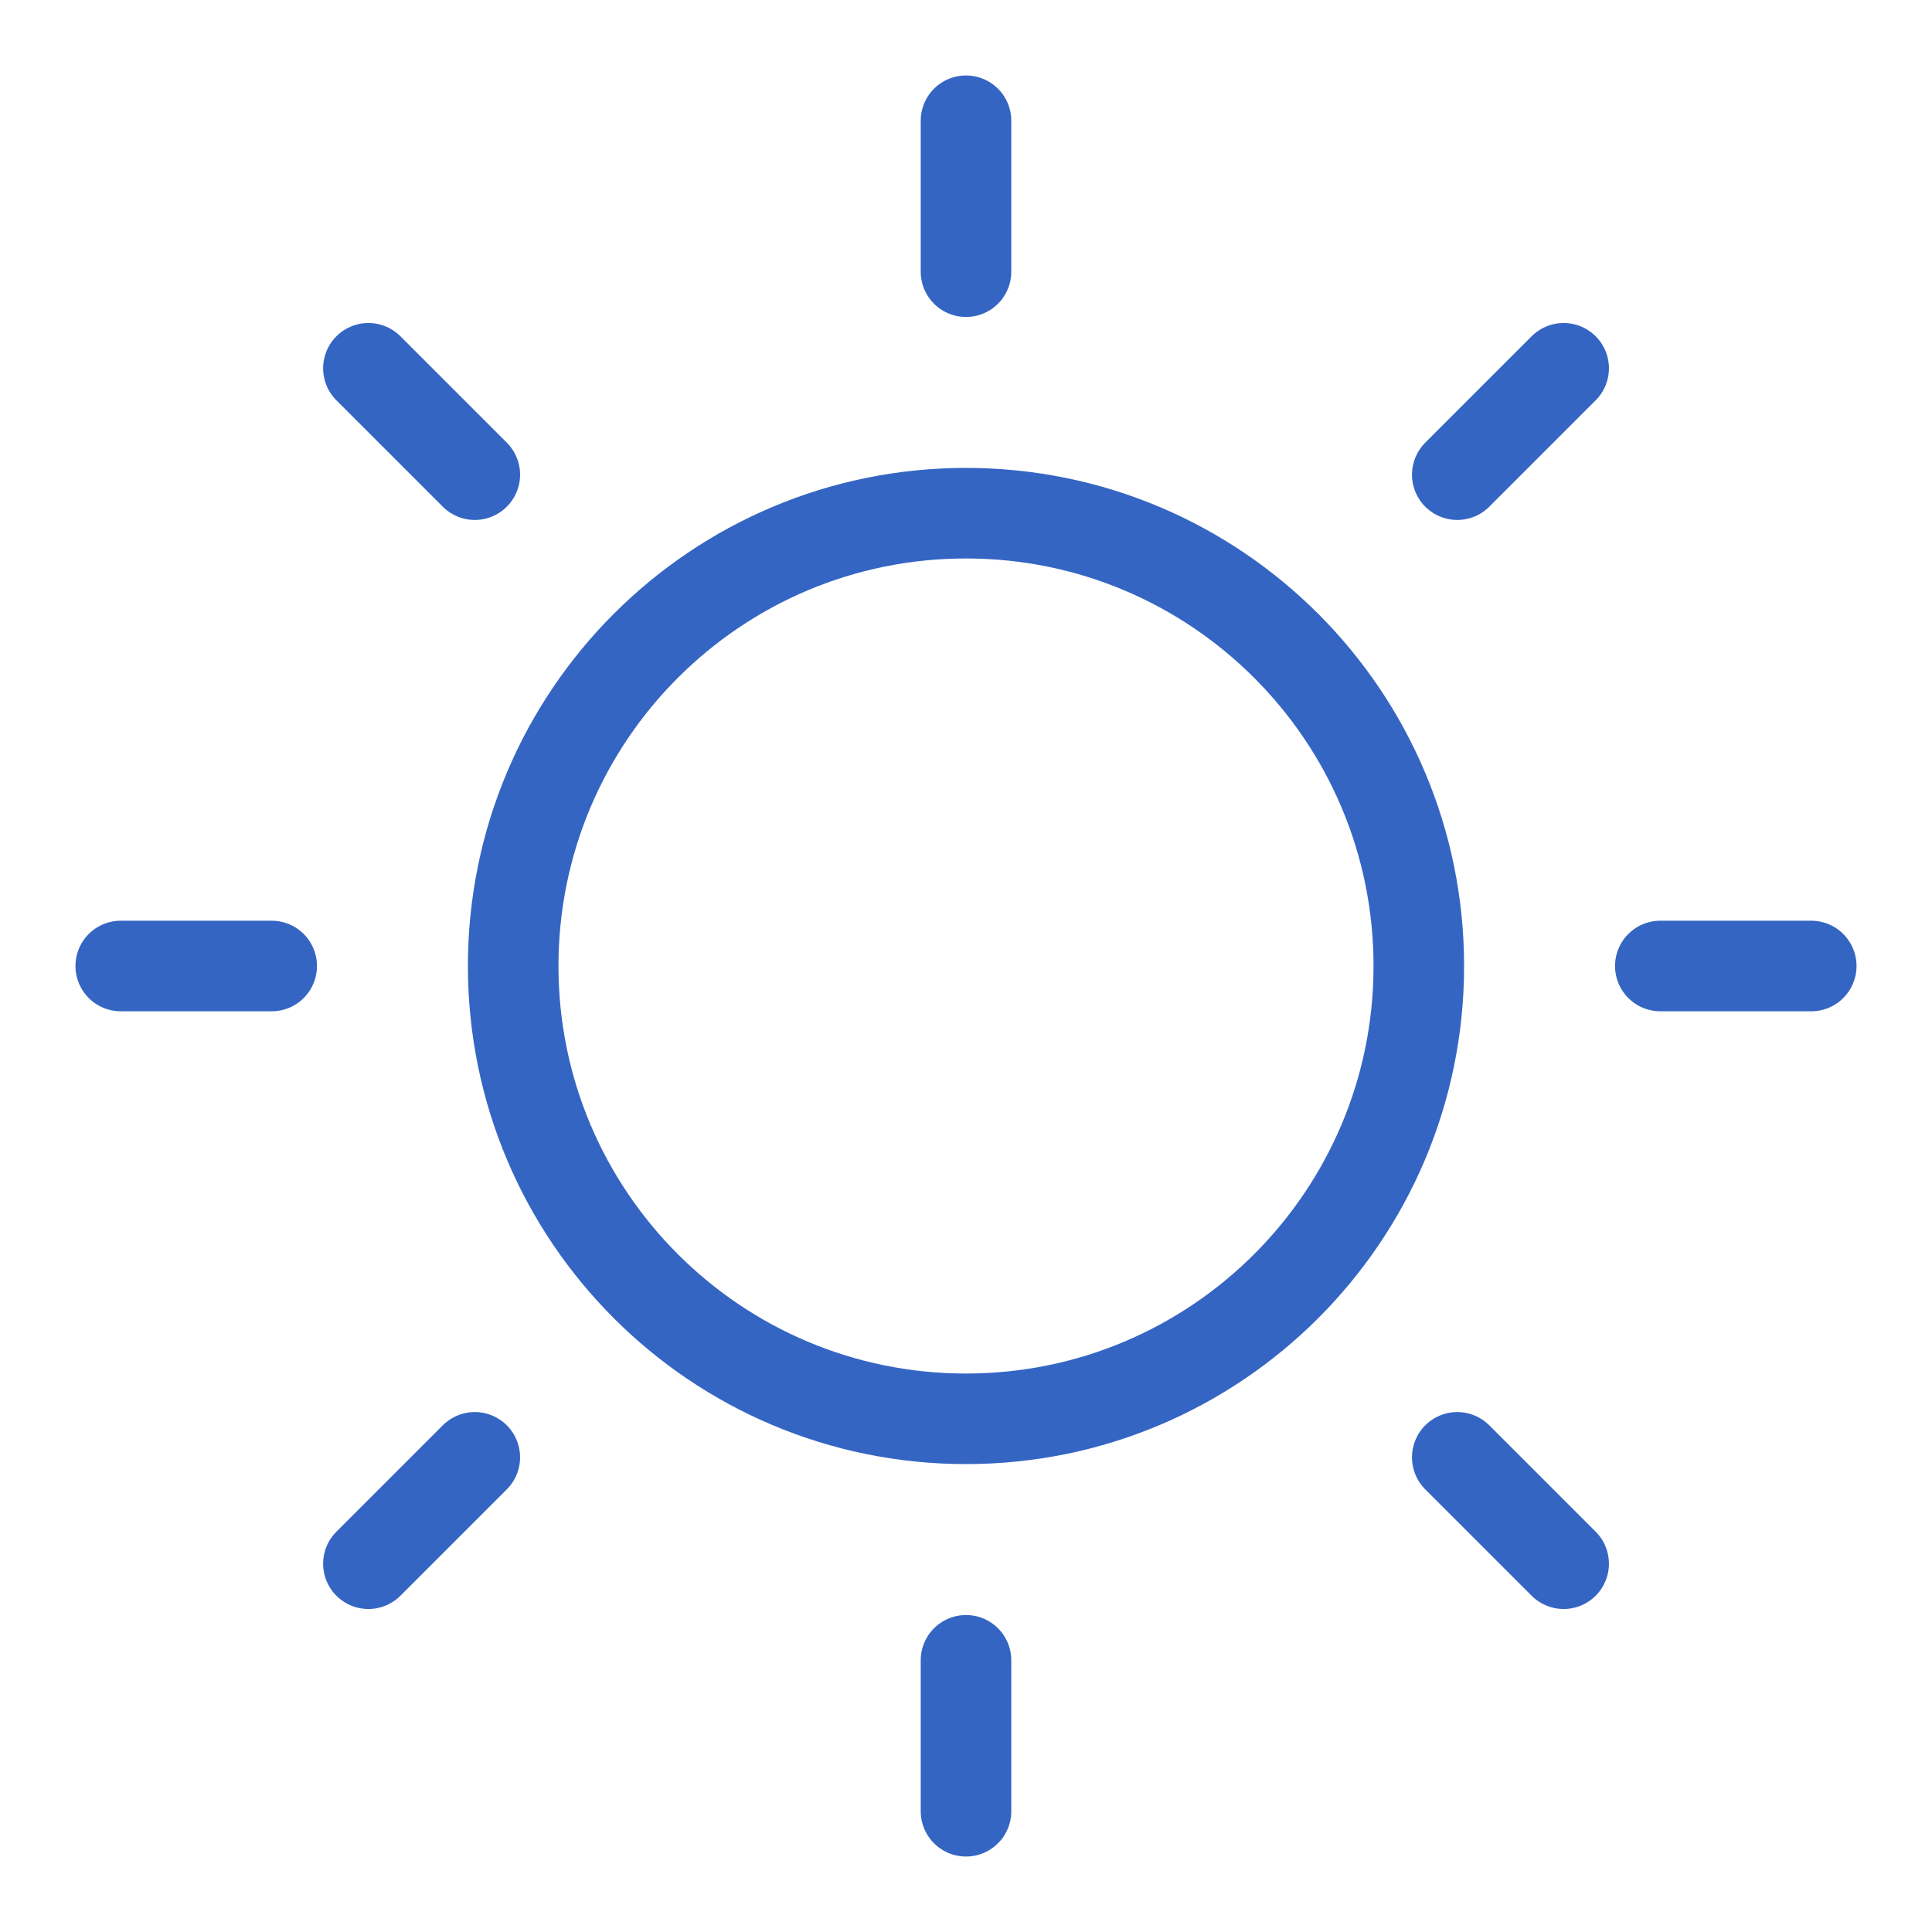
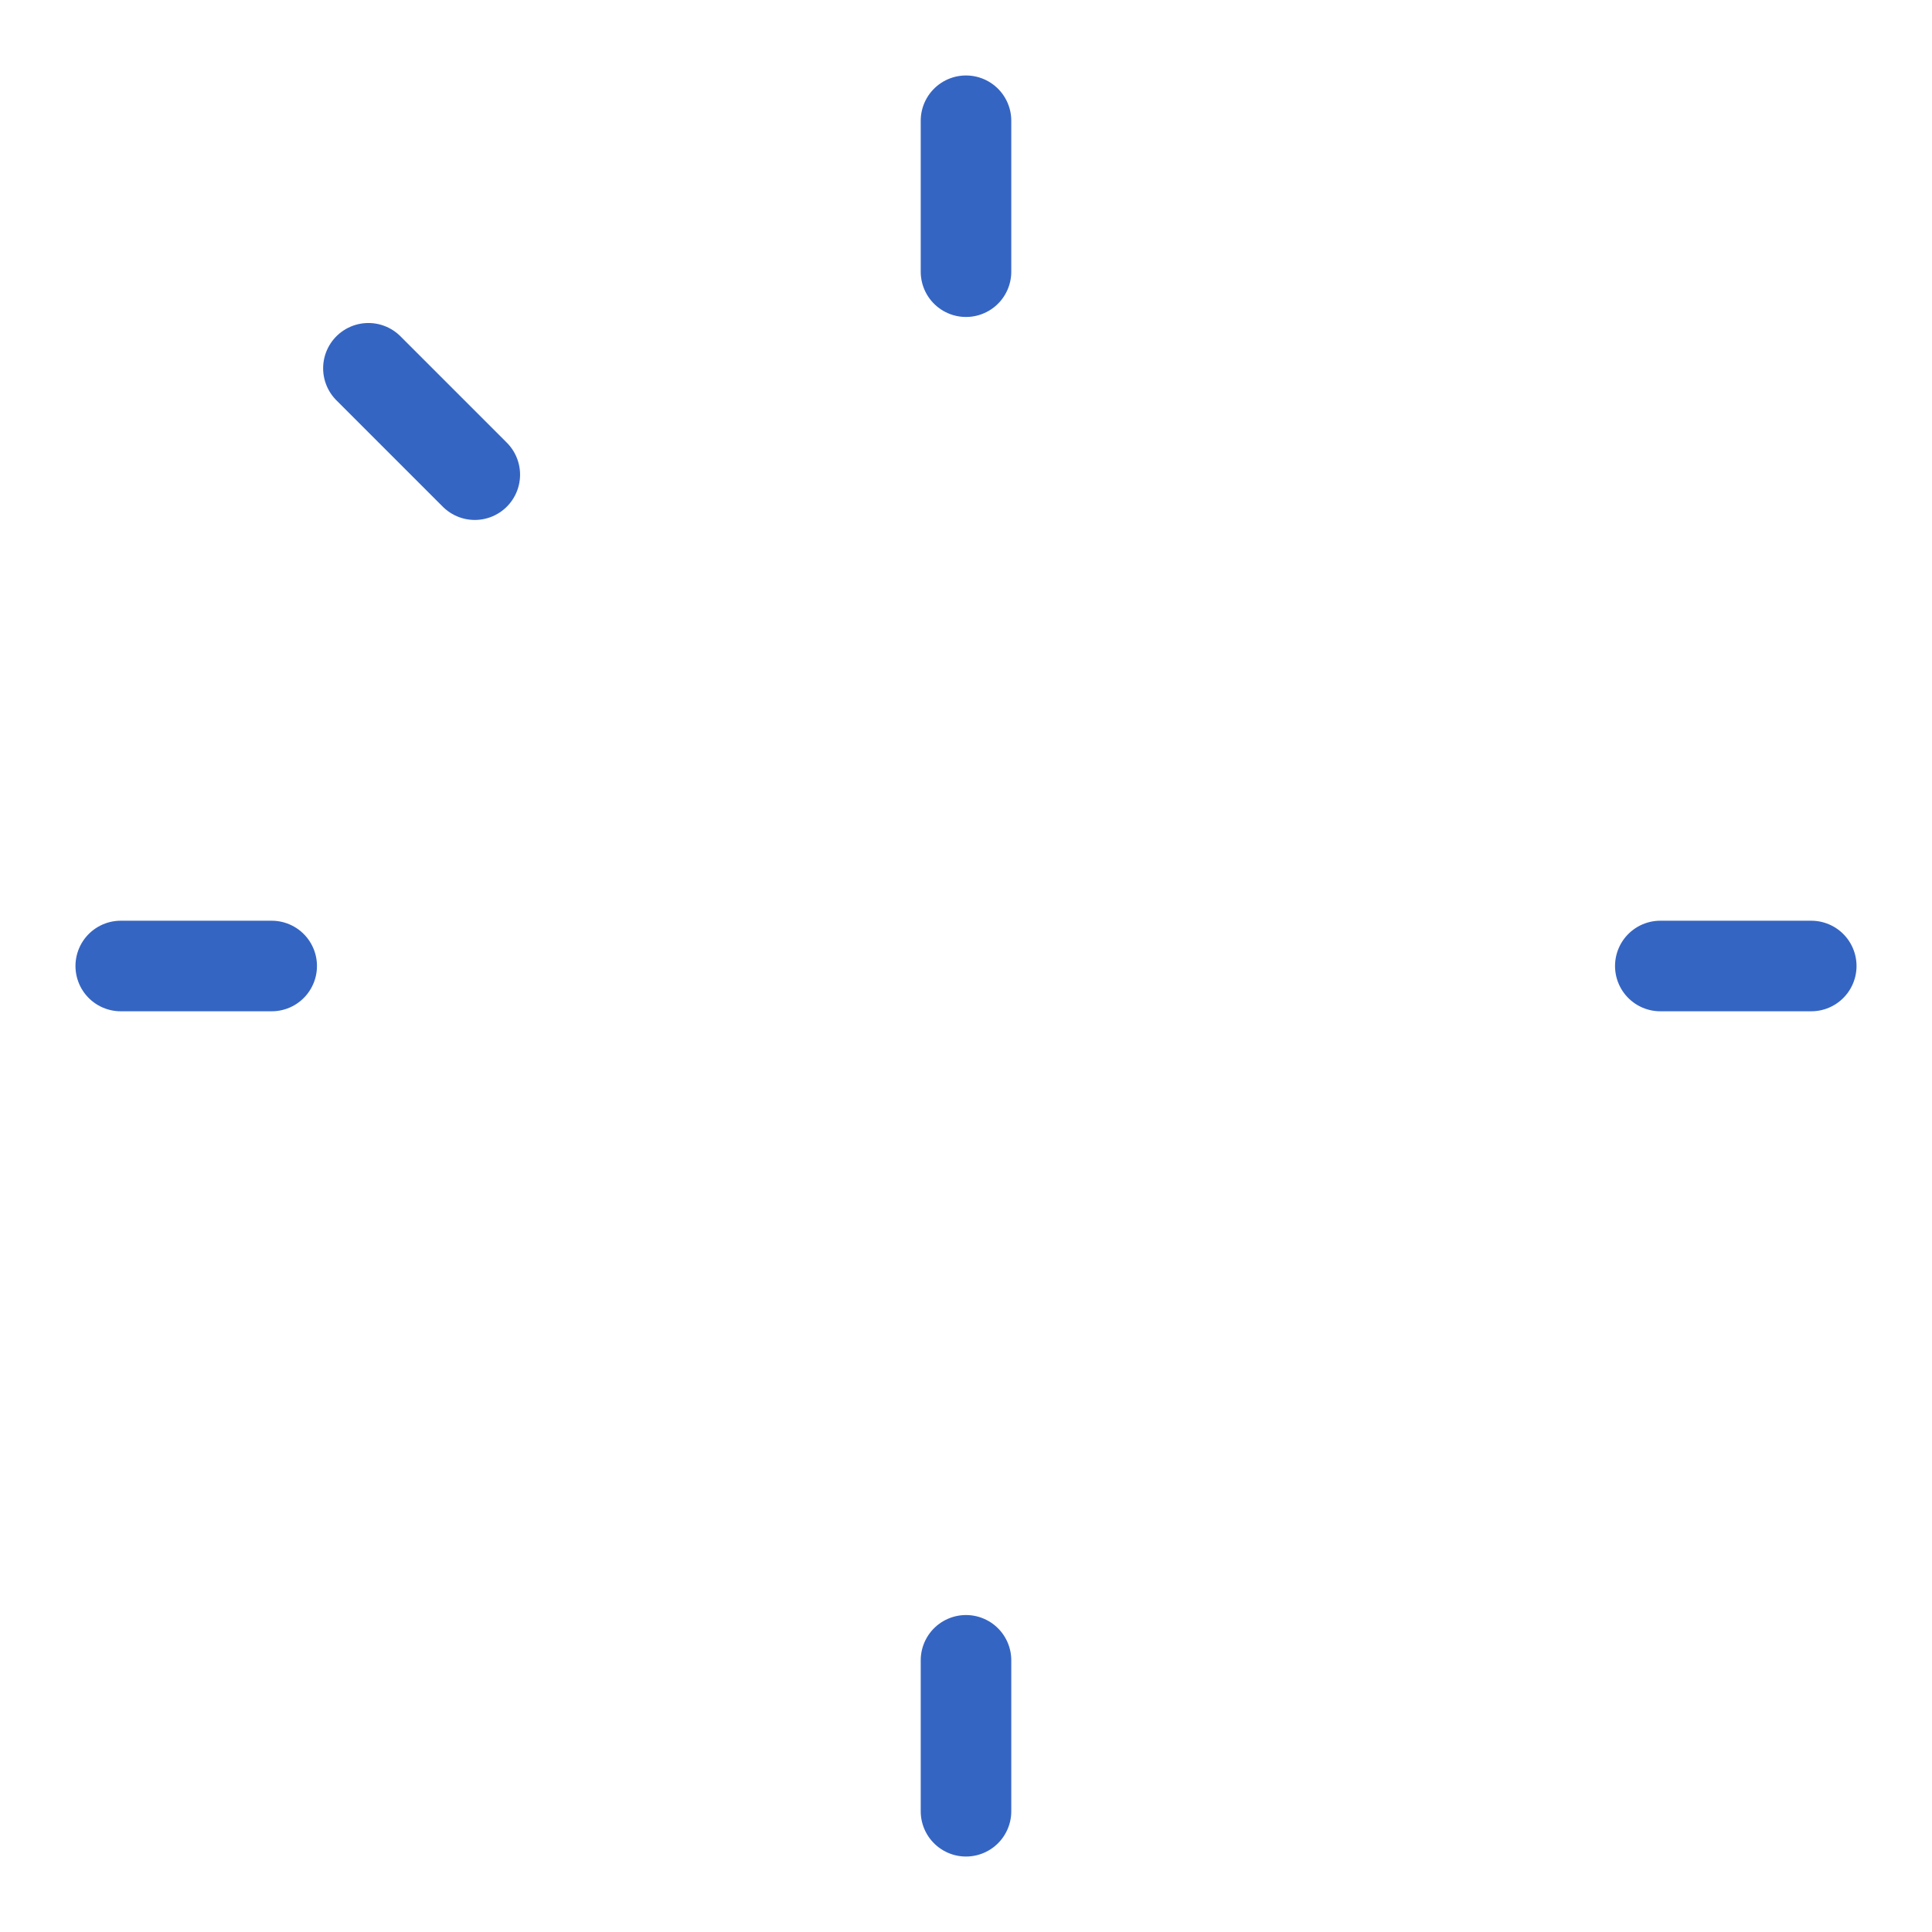
<svg xmlns="http://www.w3.org/2000/svg" width="32" height="32" viewBox="0 0 32 32" fill="none">
-   <path d="M16 23.5C20.142 23.5 23.5 20.142 23.5 16C23.5 11.858 20.142 8.5 16 8.5C11.858 8.5 8.5 11.858 8.5 16C8.5 20.142 11.858 23.5 16 23.5Z" stroke="#3565C3" stroke-width="1.5" stroke-linecap="round" stroke-linejoin="round" />
  <path d="M16 4.5V2" stroke="#3565C3" stroke-width="1.5" stroke-linecap="round" stroke-linejoin="round" />
  <path d="M7.864 7.862L6.102 6.1" stroke="#3565C3" stroke-width="1.5" stroke-linecap="round" stroke-linejoin="round" />
  <path d="M4.5 16H2" stroke="#3565C3" stroke-width="1.5" stroke-linecap="round" stroke-linejoin="round" />
-   <path d="M7.864 24.138L6.102 25.9" stroke="#3565C3" stroke-width="1.5" stroke-linecap="round" stroke-linejoin="round" />
  <path d="M16 27.5V30" stroke="#3565C3" stroke-width="1.5" stroke-linecap="round" stroke-linejoin="round" />
-   <path d="M24.137 24.138L25.899 25.9" stroke="#3565C3" stroke-width="1.5" stroke-linecap="round" stroke-linejoin="round" />
  <path d="M27.5 16H30" stroke="#3565C3" stroke-width="1.5" stroke-linecap="round" stroke-linejoin="round" />
-   <path d="M24.137 7.862L25.899 6.1" stroke="#3565C3" stroke-width="1.5" stroke-linecap="round" stroke-linejoin="round" />
</svg>